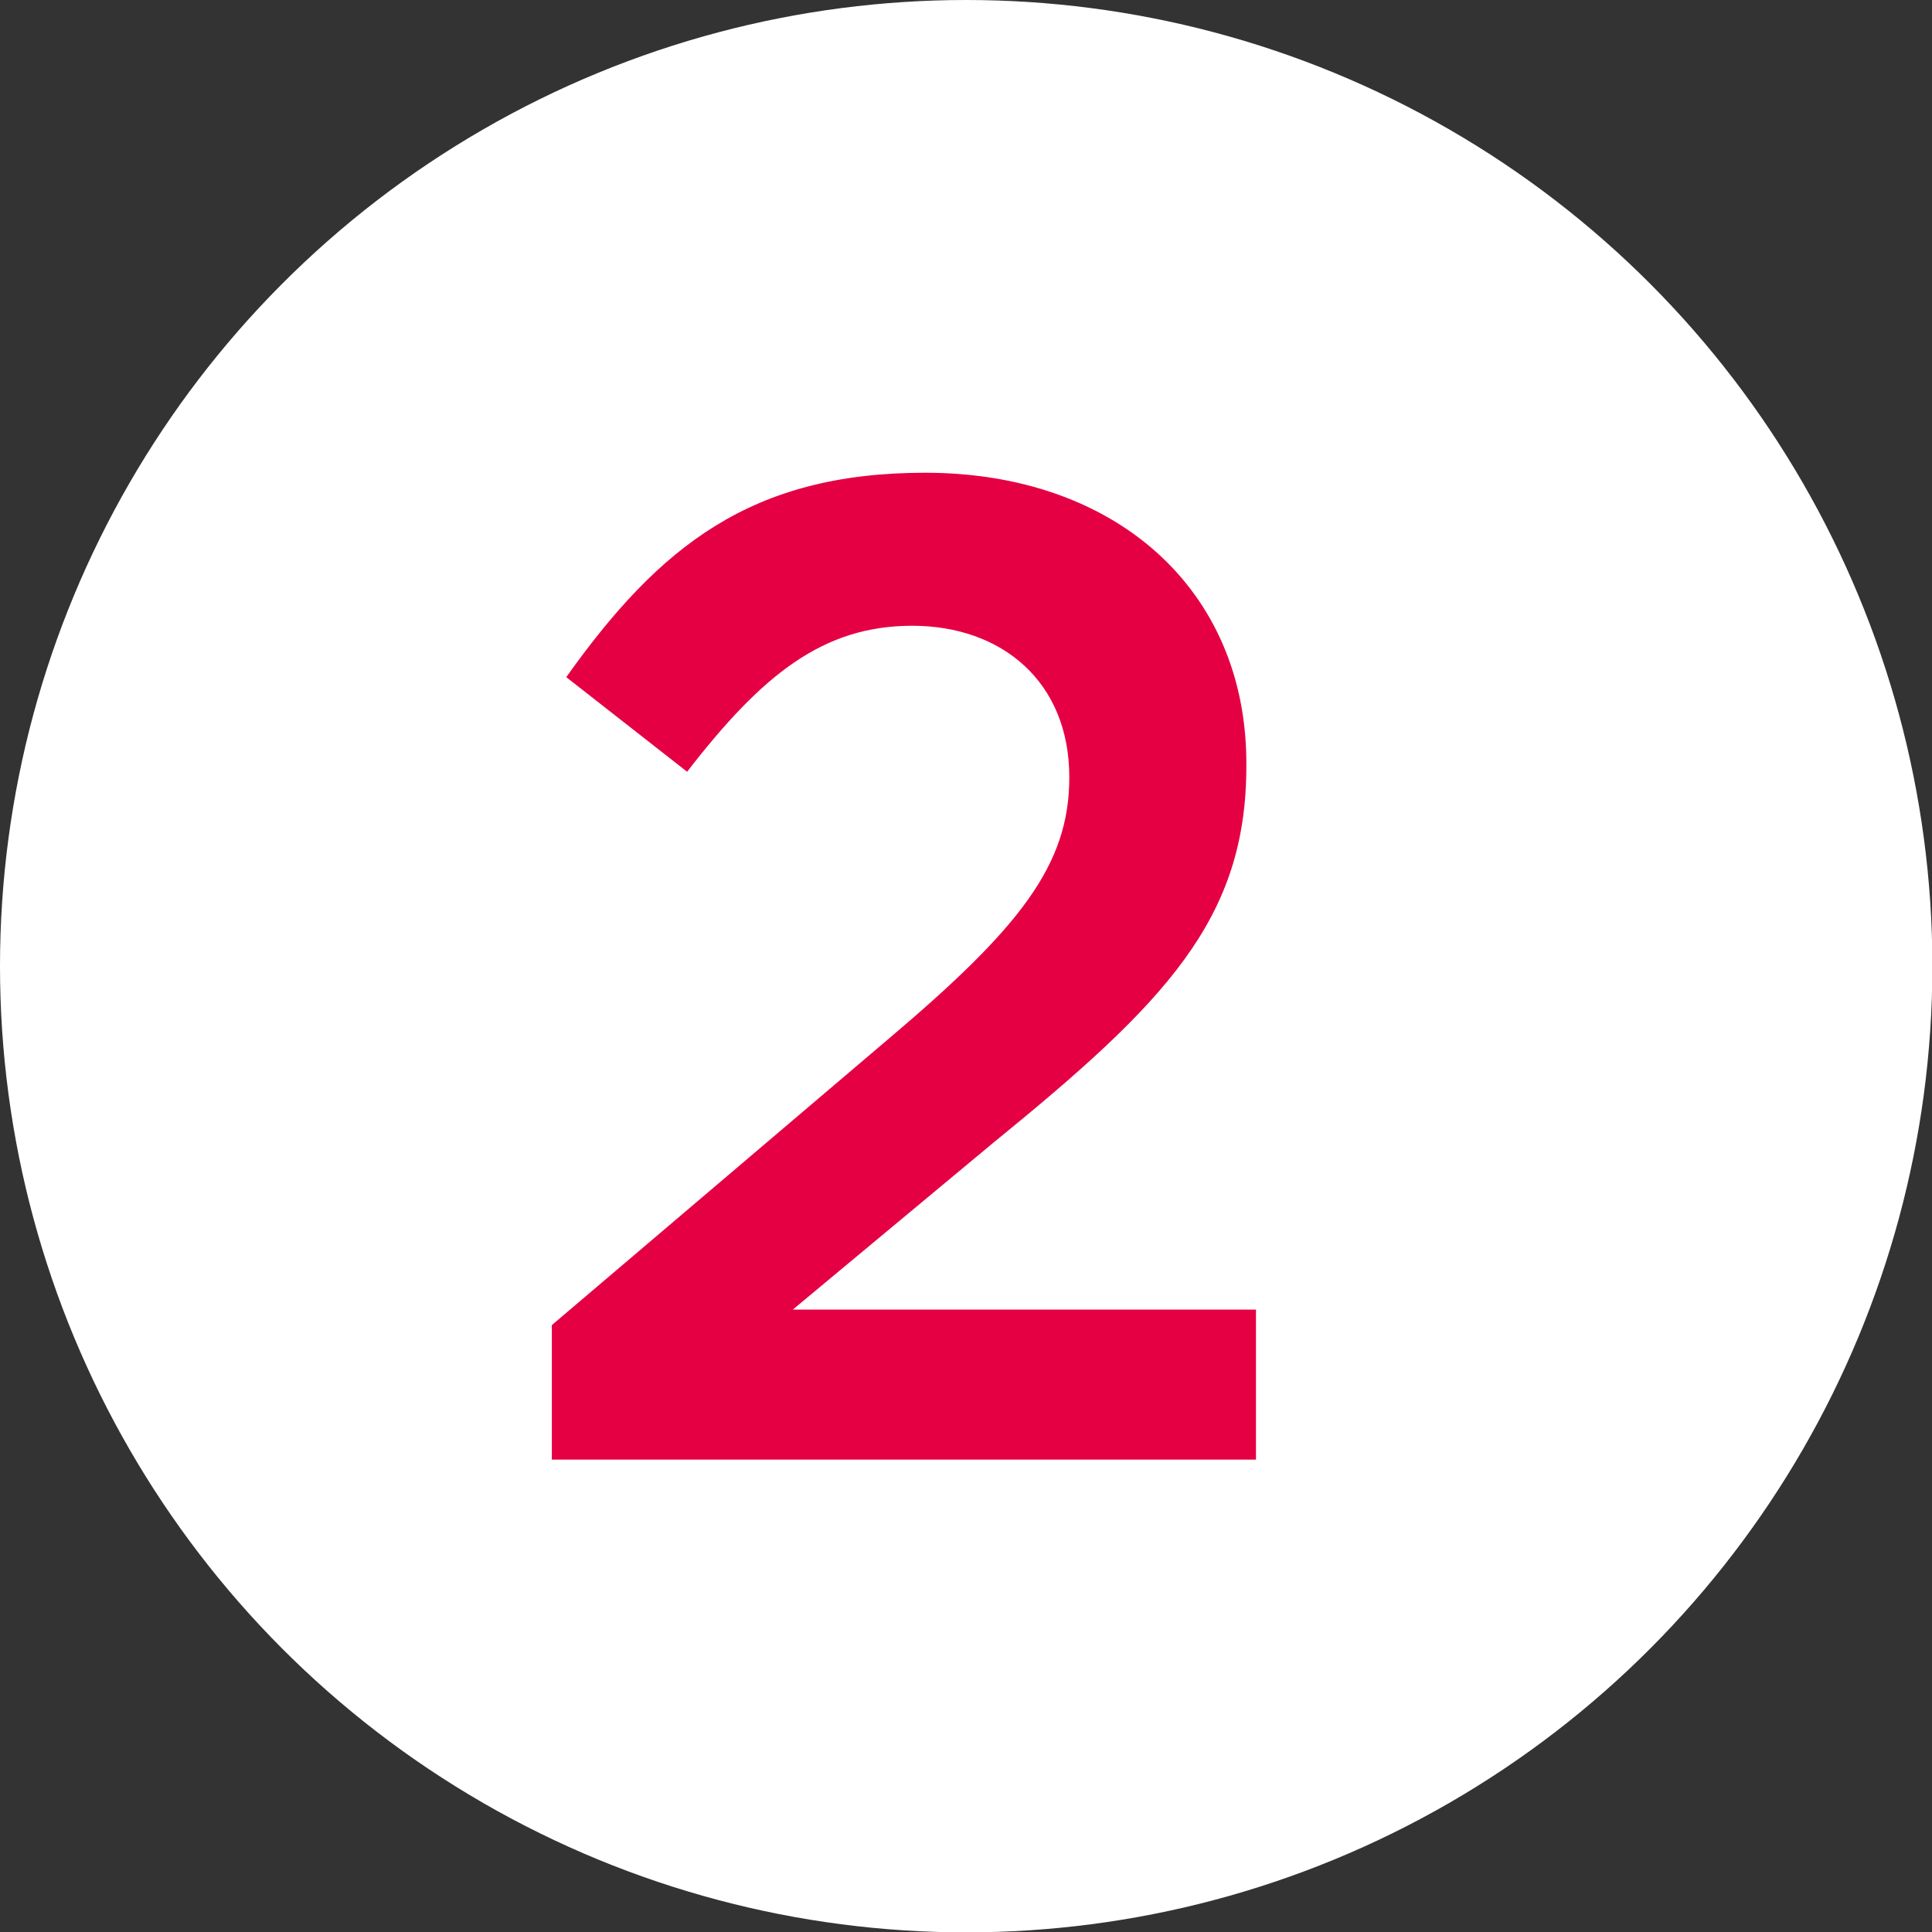
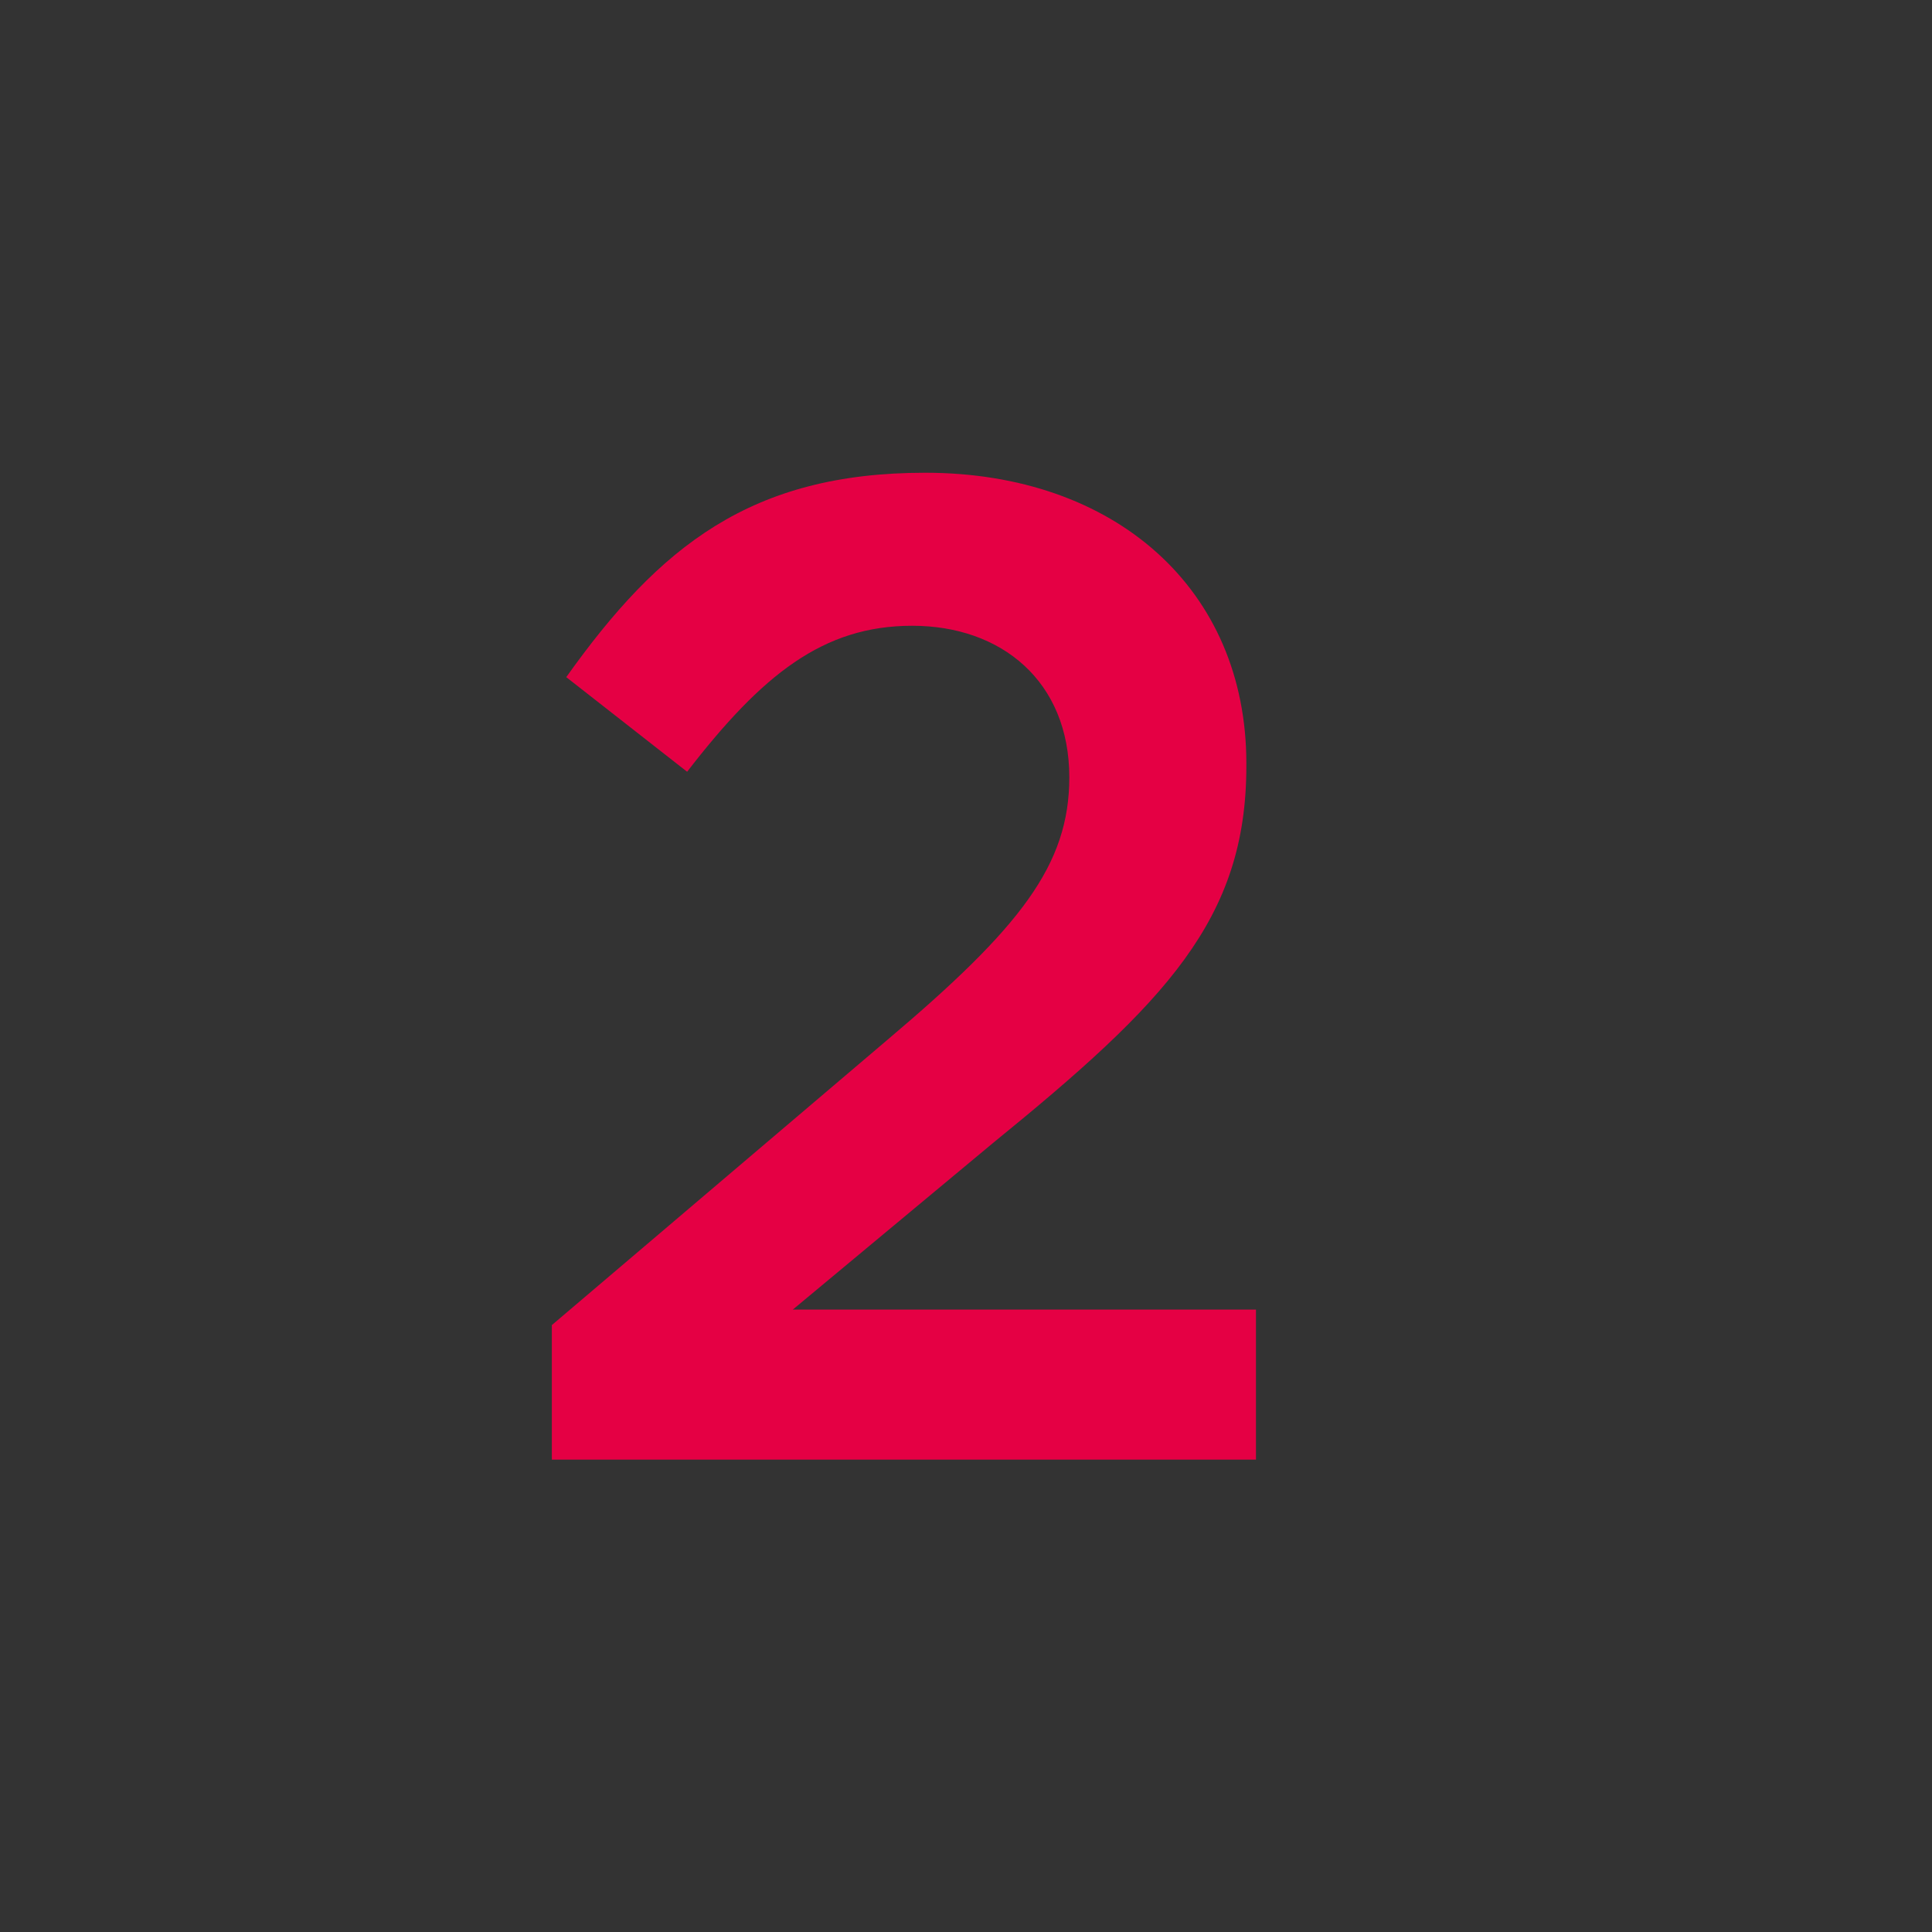
<svg xmlns="http://www.w3.org/2000/svg" id="_图层_2" data-name="图层 2" viewBox="0 0 52.27 52.27">
  <rect x="0" y="0" width="52.27" height="52.27" fill="#333333" stroke="none" />
  <defs>
    <style>
      .cls-1 {
        fill: #fff;
      }

      .cls-2 {
        fill: #e50044;
      }
    </style>
  </defs>
  <g id="_レイヤー_1" data-name="レイヤー 1">
    <g>
-       <circle class="cls-1" cx="26.14" cy="26.14" r="26.14" />
      <path class="cls-2" d="M14.93,35.85l9.07-7.71c3.61-3.05,4.93-4.74,4.93-7.11,0-2.6-1.84-4.1-4.25-4.1s-4.06,1.32-6.09,3.95l-3.27-2.56c2.52-3.54,5-5.53,9.71-5.53,5.15,0,8.69,3.16,8.69,7.86v.08c0,4.14-2.18,6.39-6.85,10.19l-5.42,4.51h12.53v4.06H14.93v-3.65Z" />
    </g>
  </g>
</svg>